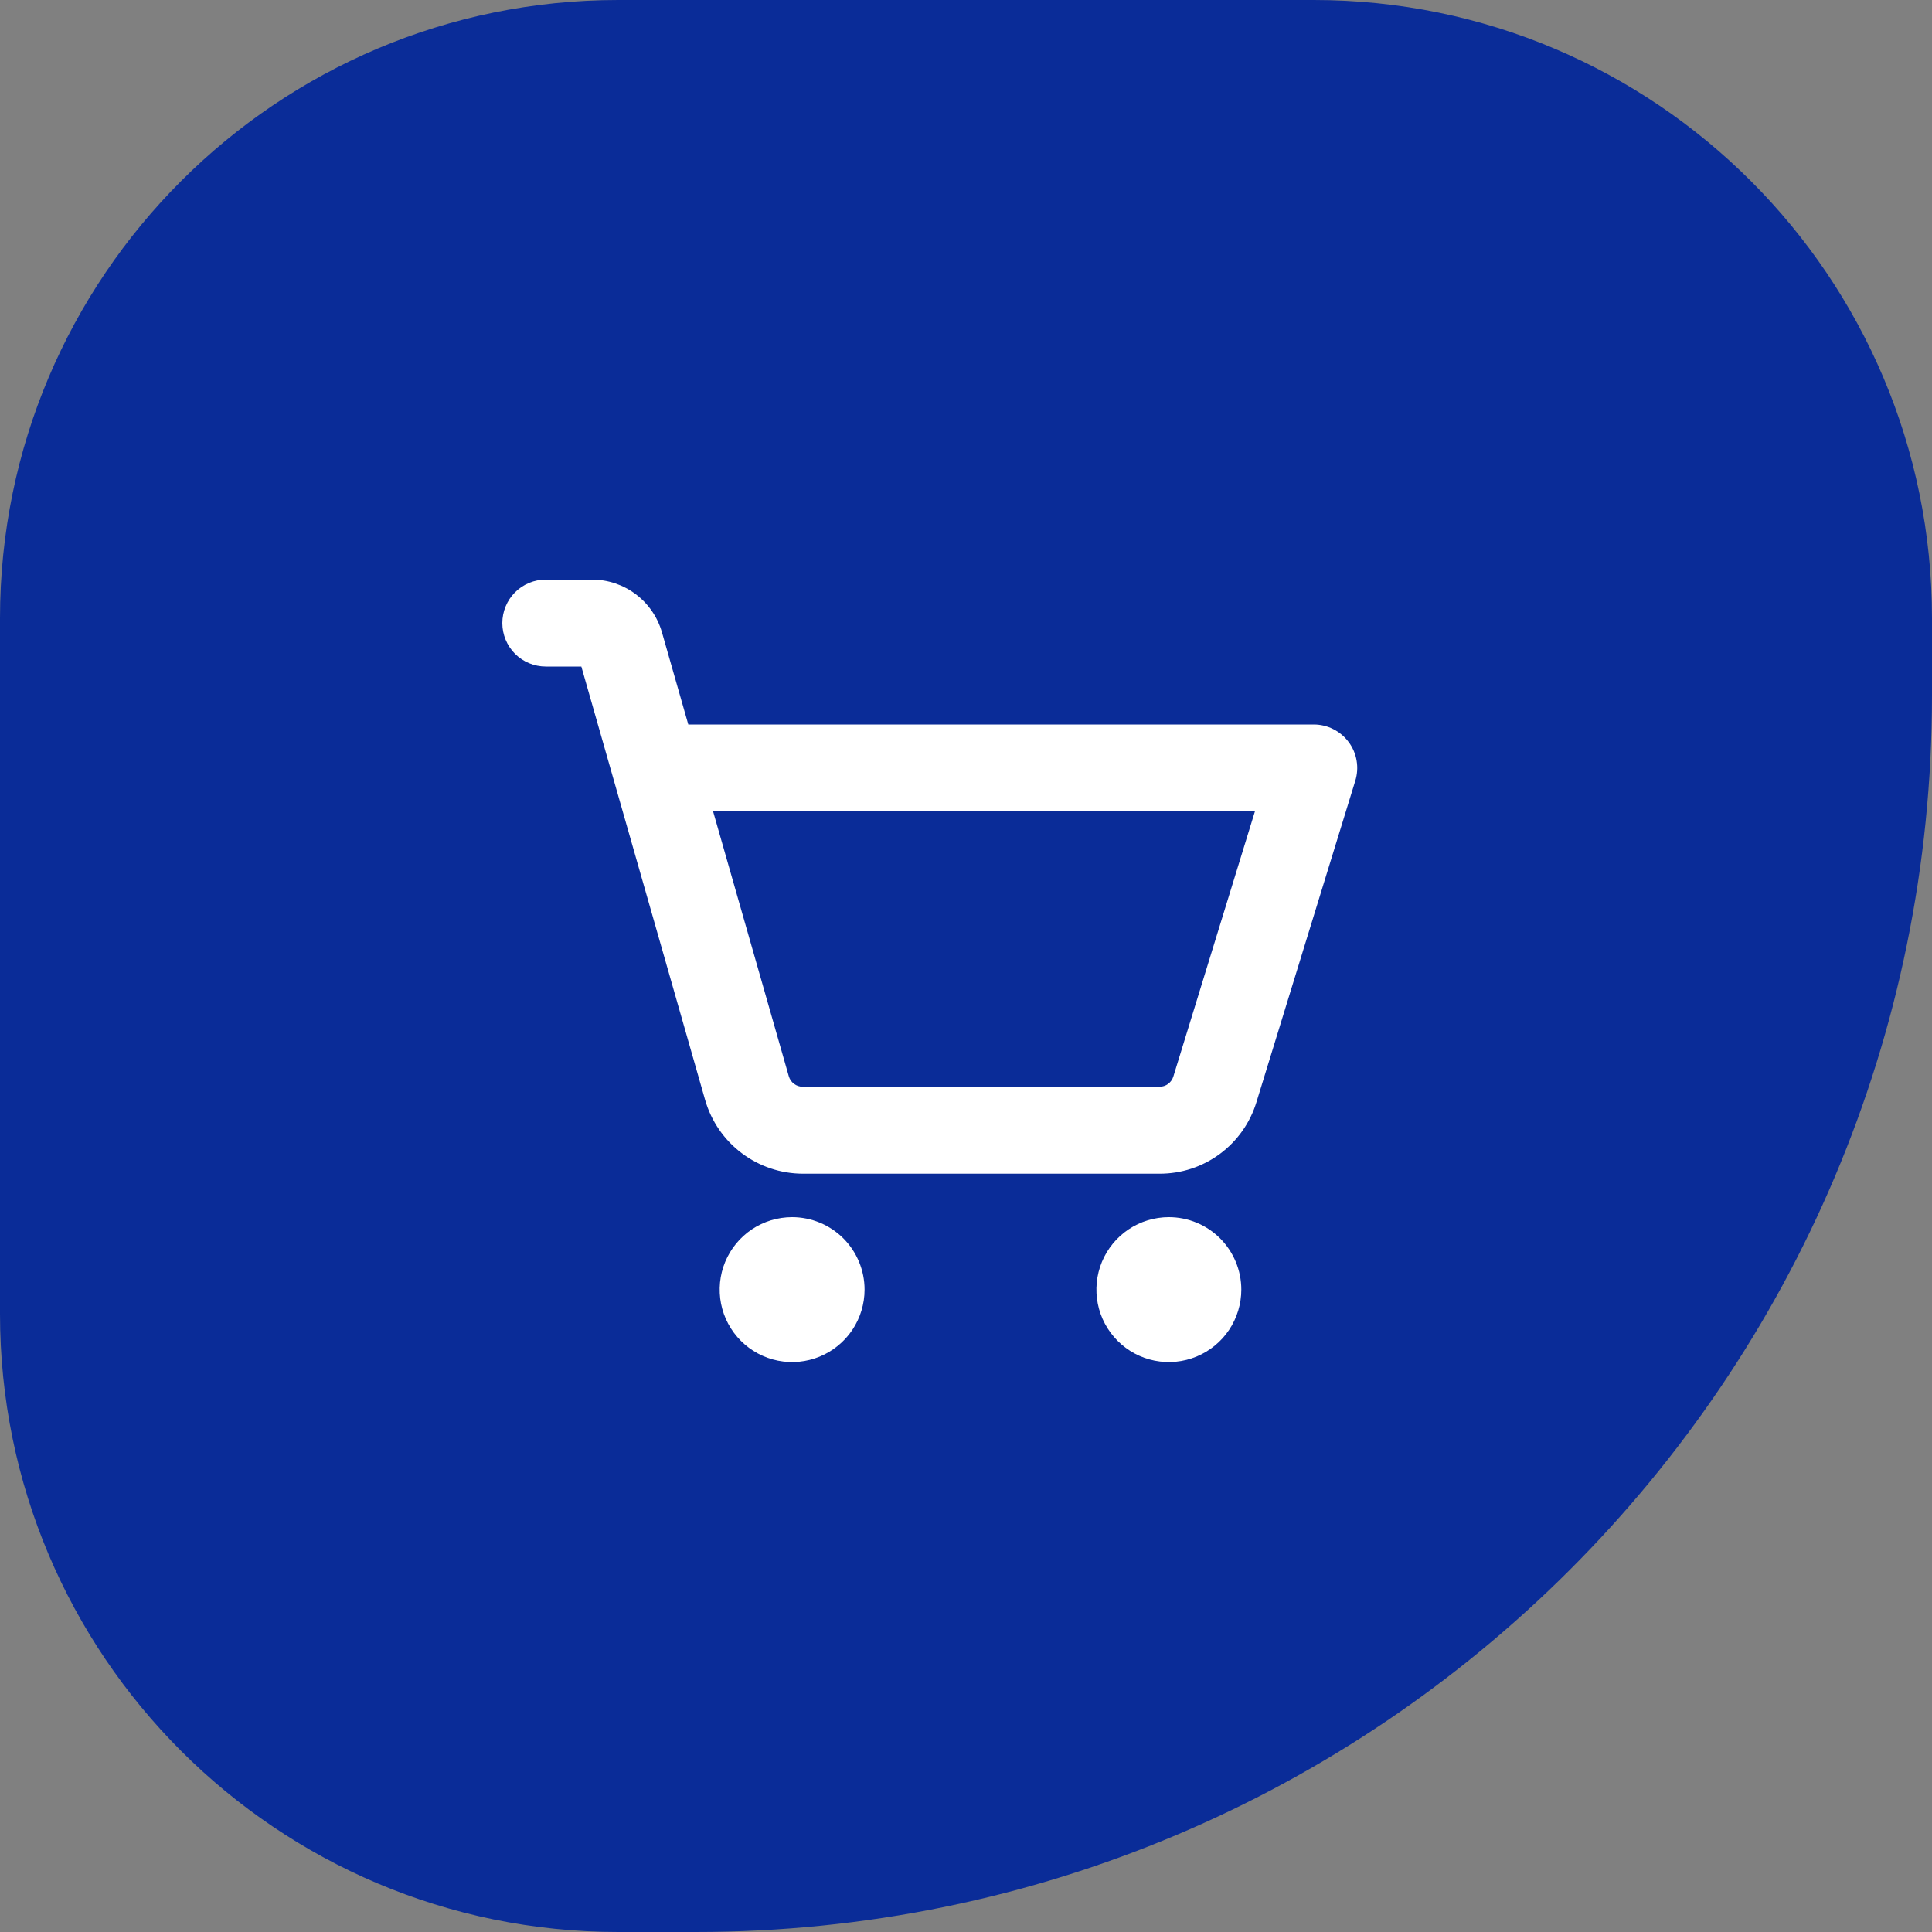
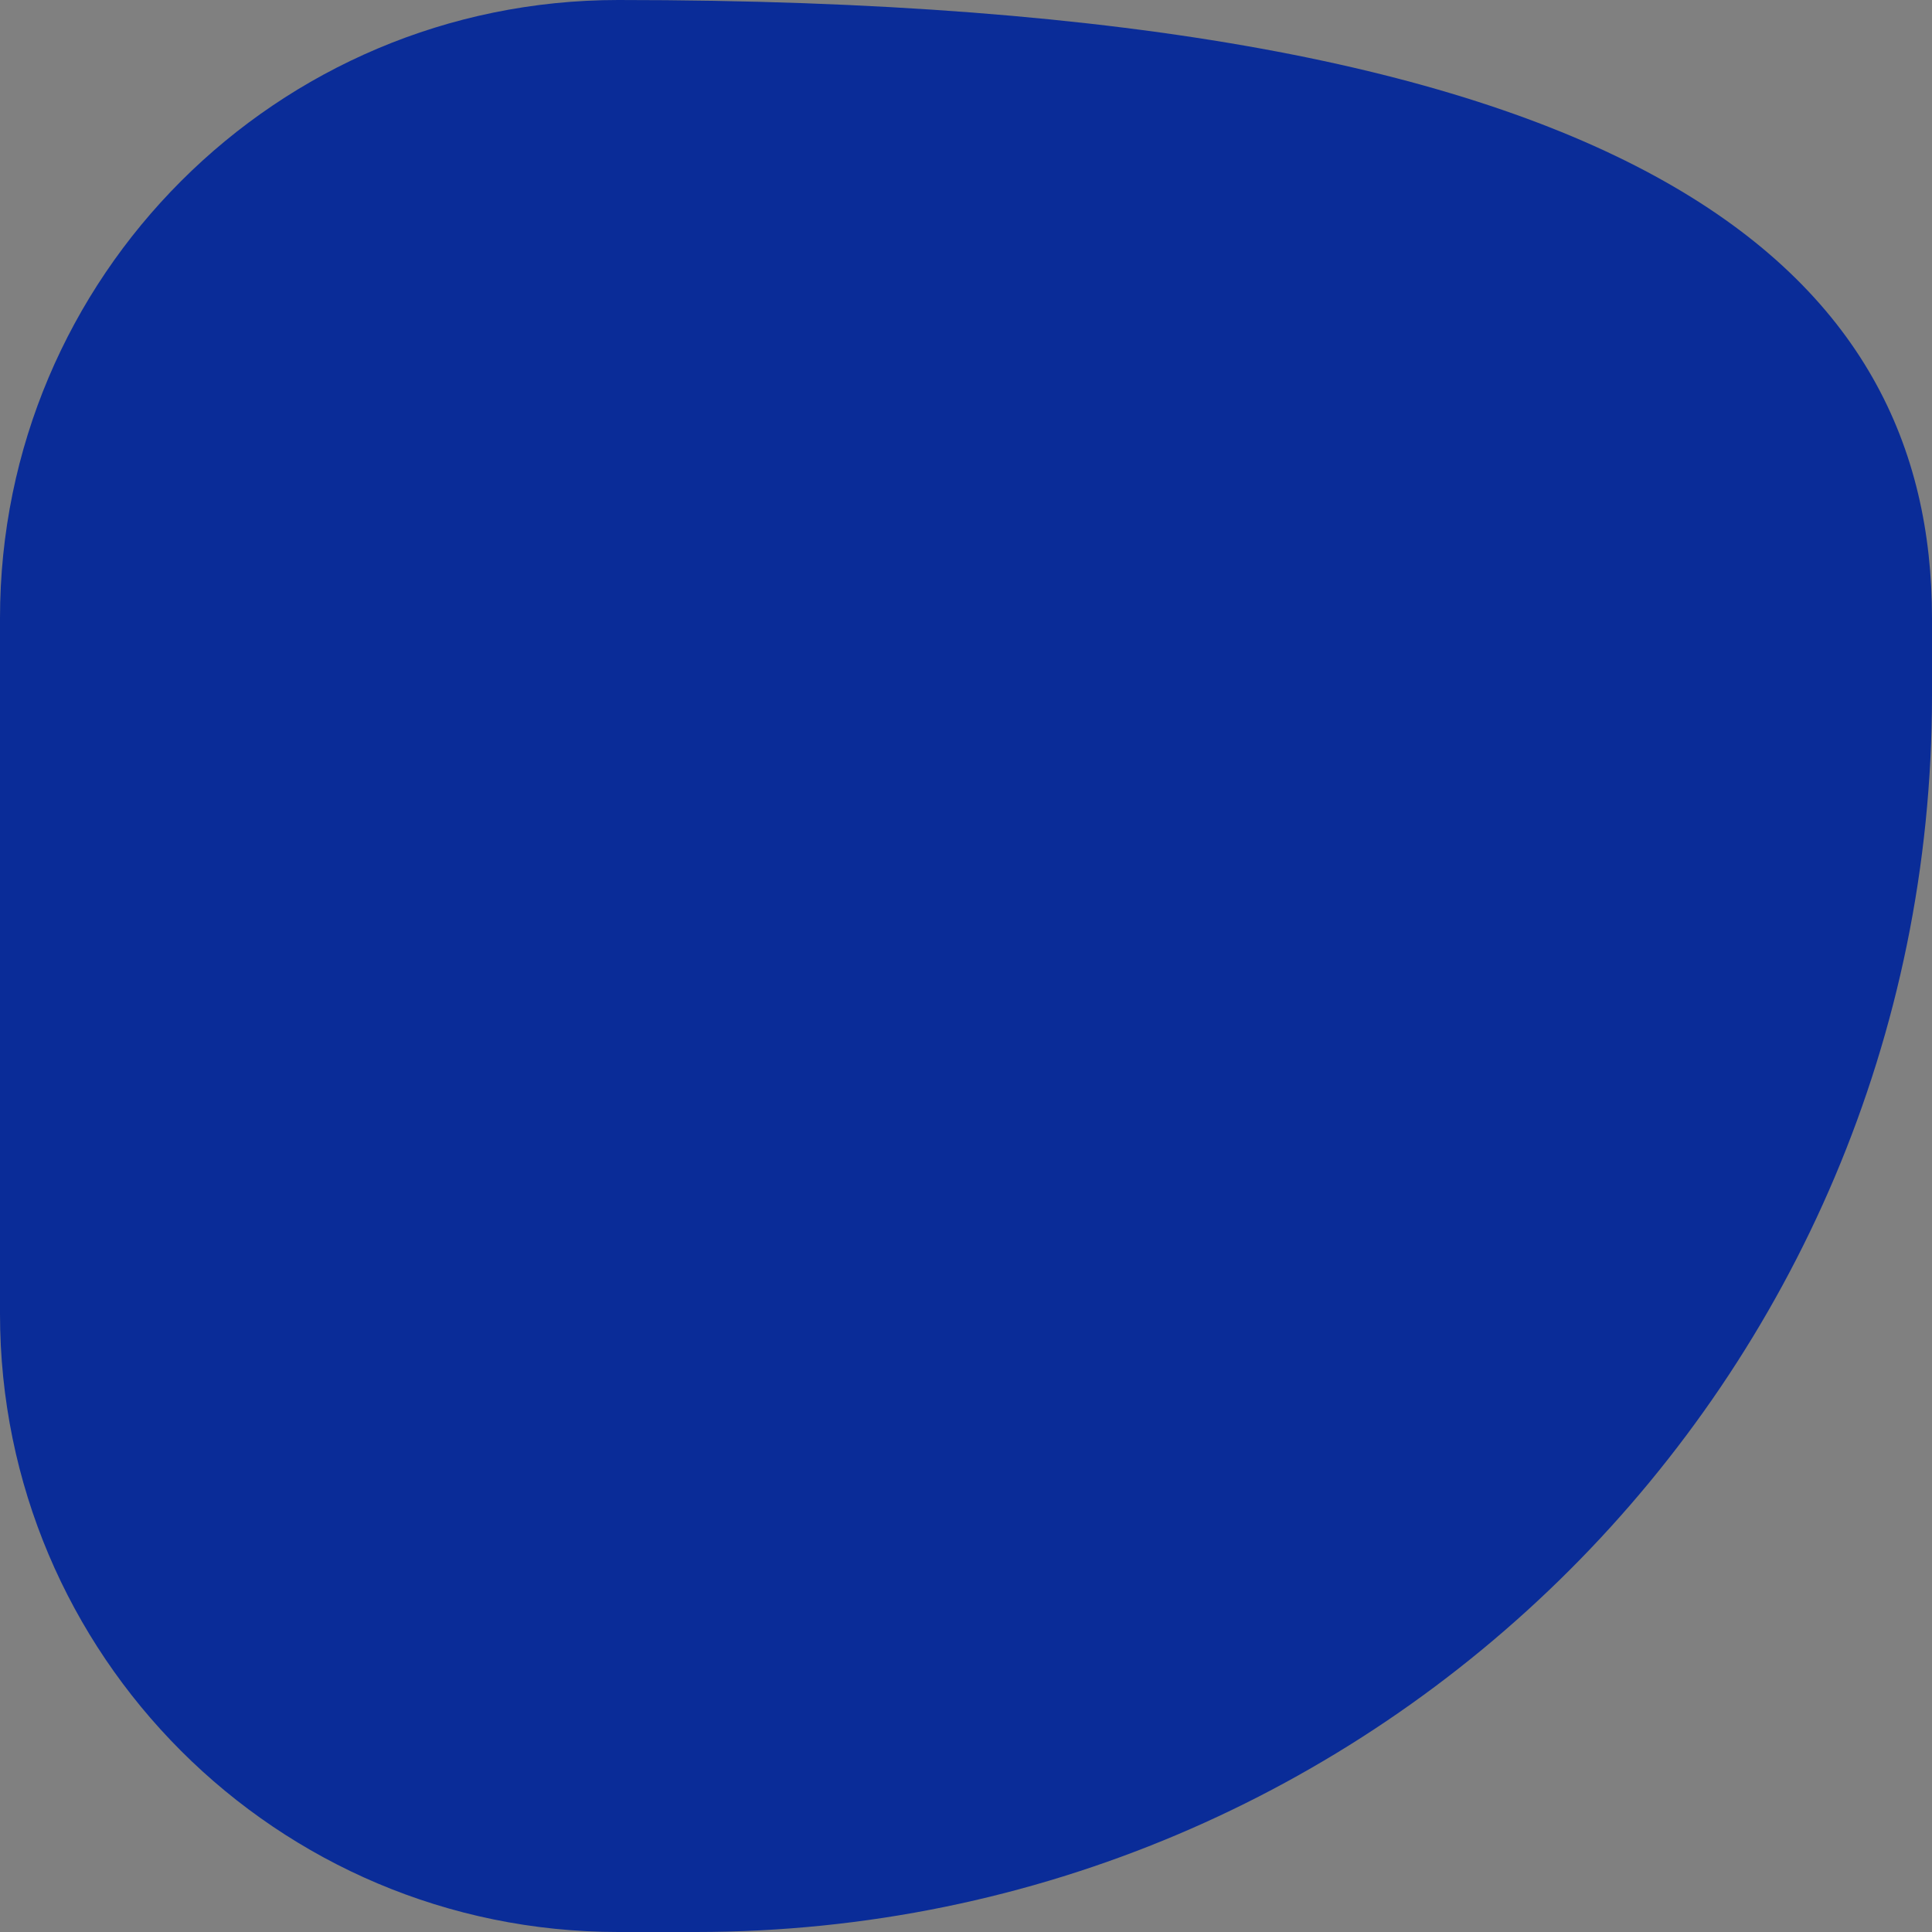
<svg xmlns="http://www.w3.org/2000/svg" width="50" height="50" viewBox="0 0 50 50" fill="none">
  <rect x="0" y="0" width="50" height="50" fill="#808080" stroke="none" />
-   <path d="M0 16C0 7.163 7.163 0 16 0H34C42.837 0 50 7.163 50 16V18C50 35.673 35.673 50 18 50H16C7.163 50 0 42.837 0 34V16Z" fill="#0A2C98" />
-   <path d="M22.375 33.375C22.375 33.746 22.265 34.108 22.059 34.417C21.853 34.725 21.56 34.965 21.218 35.107C20.875 35.249 20.498 35.286 20.134 35.214C19.77 35.142 19.436 34.963 19.174 34.701C18.912 34.439 18.733 34.105 18.661 33.741C18.589 33.377 18.626 33 18.768 32.657C18.91 32.315 19.15 32.022 19.458 31.816C19.767 31.61 20.129 31.5 20.5 31.5C20.997 31.5 21.474 31.698 21.826 32.049C22.177 32.401 22.375 32.878 22.375 33.375ZM30.25 31.5C29.879 31.5 29.517 31.61 29.208 31.816C28.9 32.022 28.66 32.315 28.518 32.657C28.376 33 28.339 33.377 28.411 33.741C28.483 34.105 28.662 34.439 28.924 34.701C29.186 34.963 29.52 35.142 29.884 35.214C30.248 35.286 30.625 35.249 30.968 35.107C31.31 34.965 31.603 34.725 31.809 34.417C32.015 34.108 32.125 33.746 32.125 33.375C32.125 32.878 31.927 32.401 31.576 32.049C31.224 31.698 30.747 31.5 30.25 31.5ZM35.075 20.206L32.517 28.522C32.353 29.059 32.021 29.53 31.569 29.864C31.117 30.198 30.569 30.377 30.007 30.375H20.775C20.205 30.373 19.651 30.187 19.195 29.843C18.74 29.5 18.409 29.019 18.25 28.471L15.045 17.25H14.125C13.827 17.25 13.54 17.131 13.329 16.921C13.118 16.709 13 16.423 13 16.125C13 15.827 13.118 15.54 13.329 15.329C13.54 15.118 13.827 15 14.125 15H15.327C15.734 15.001 16.13 15.134 16.455 15.38C16.78 15.625 17.017 15.969 17.13 16.36L17.813 18.75H34C34.176 18.75 34.35 18.791 34.507 18.871C34.664 18.95 34.8 19.065 34.905 19.207C35.01 19.348 35.08 19.512 35.109 19.686C35.139 19.86 35.127 20.038 35.075 20.206ZM32.477 21H18.455L20.414 27.853C20.436 27.931 20.483 28 20.549 28.049C20.614 28.099 20.693 28.125 20.775 28.125H30.007C30.087 28.125 30.166 28.1 30.23 28.052C30.295 28.004 30.343 27.937 30.366 27.861L32.477 21Z" fill="white" />
+   <path d="M0 16C0 7.163 7.163 0 16 0C42.837 0 50 7.163 50 16V18C50 35.673 35.673 50 18 50H16C7.163 50 0 42.837 0 34V16Z" fill="#0A2C98" />
</svg>